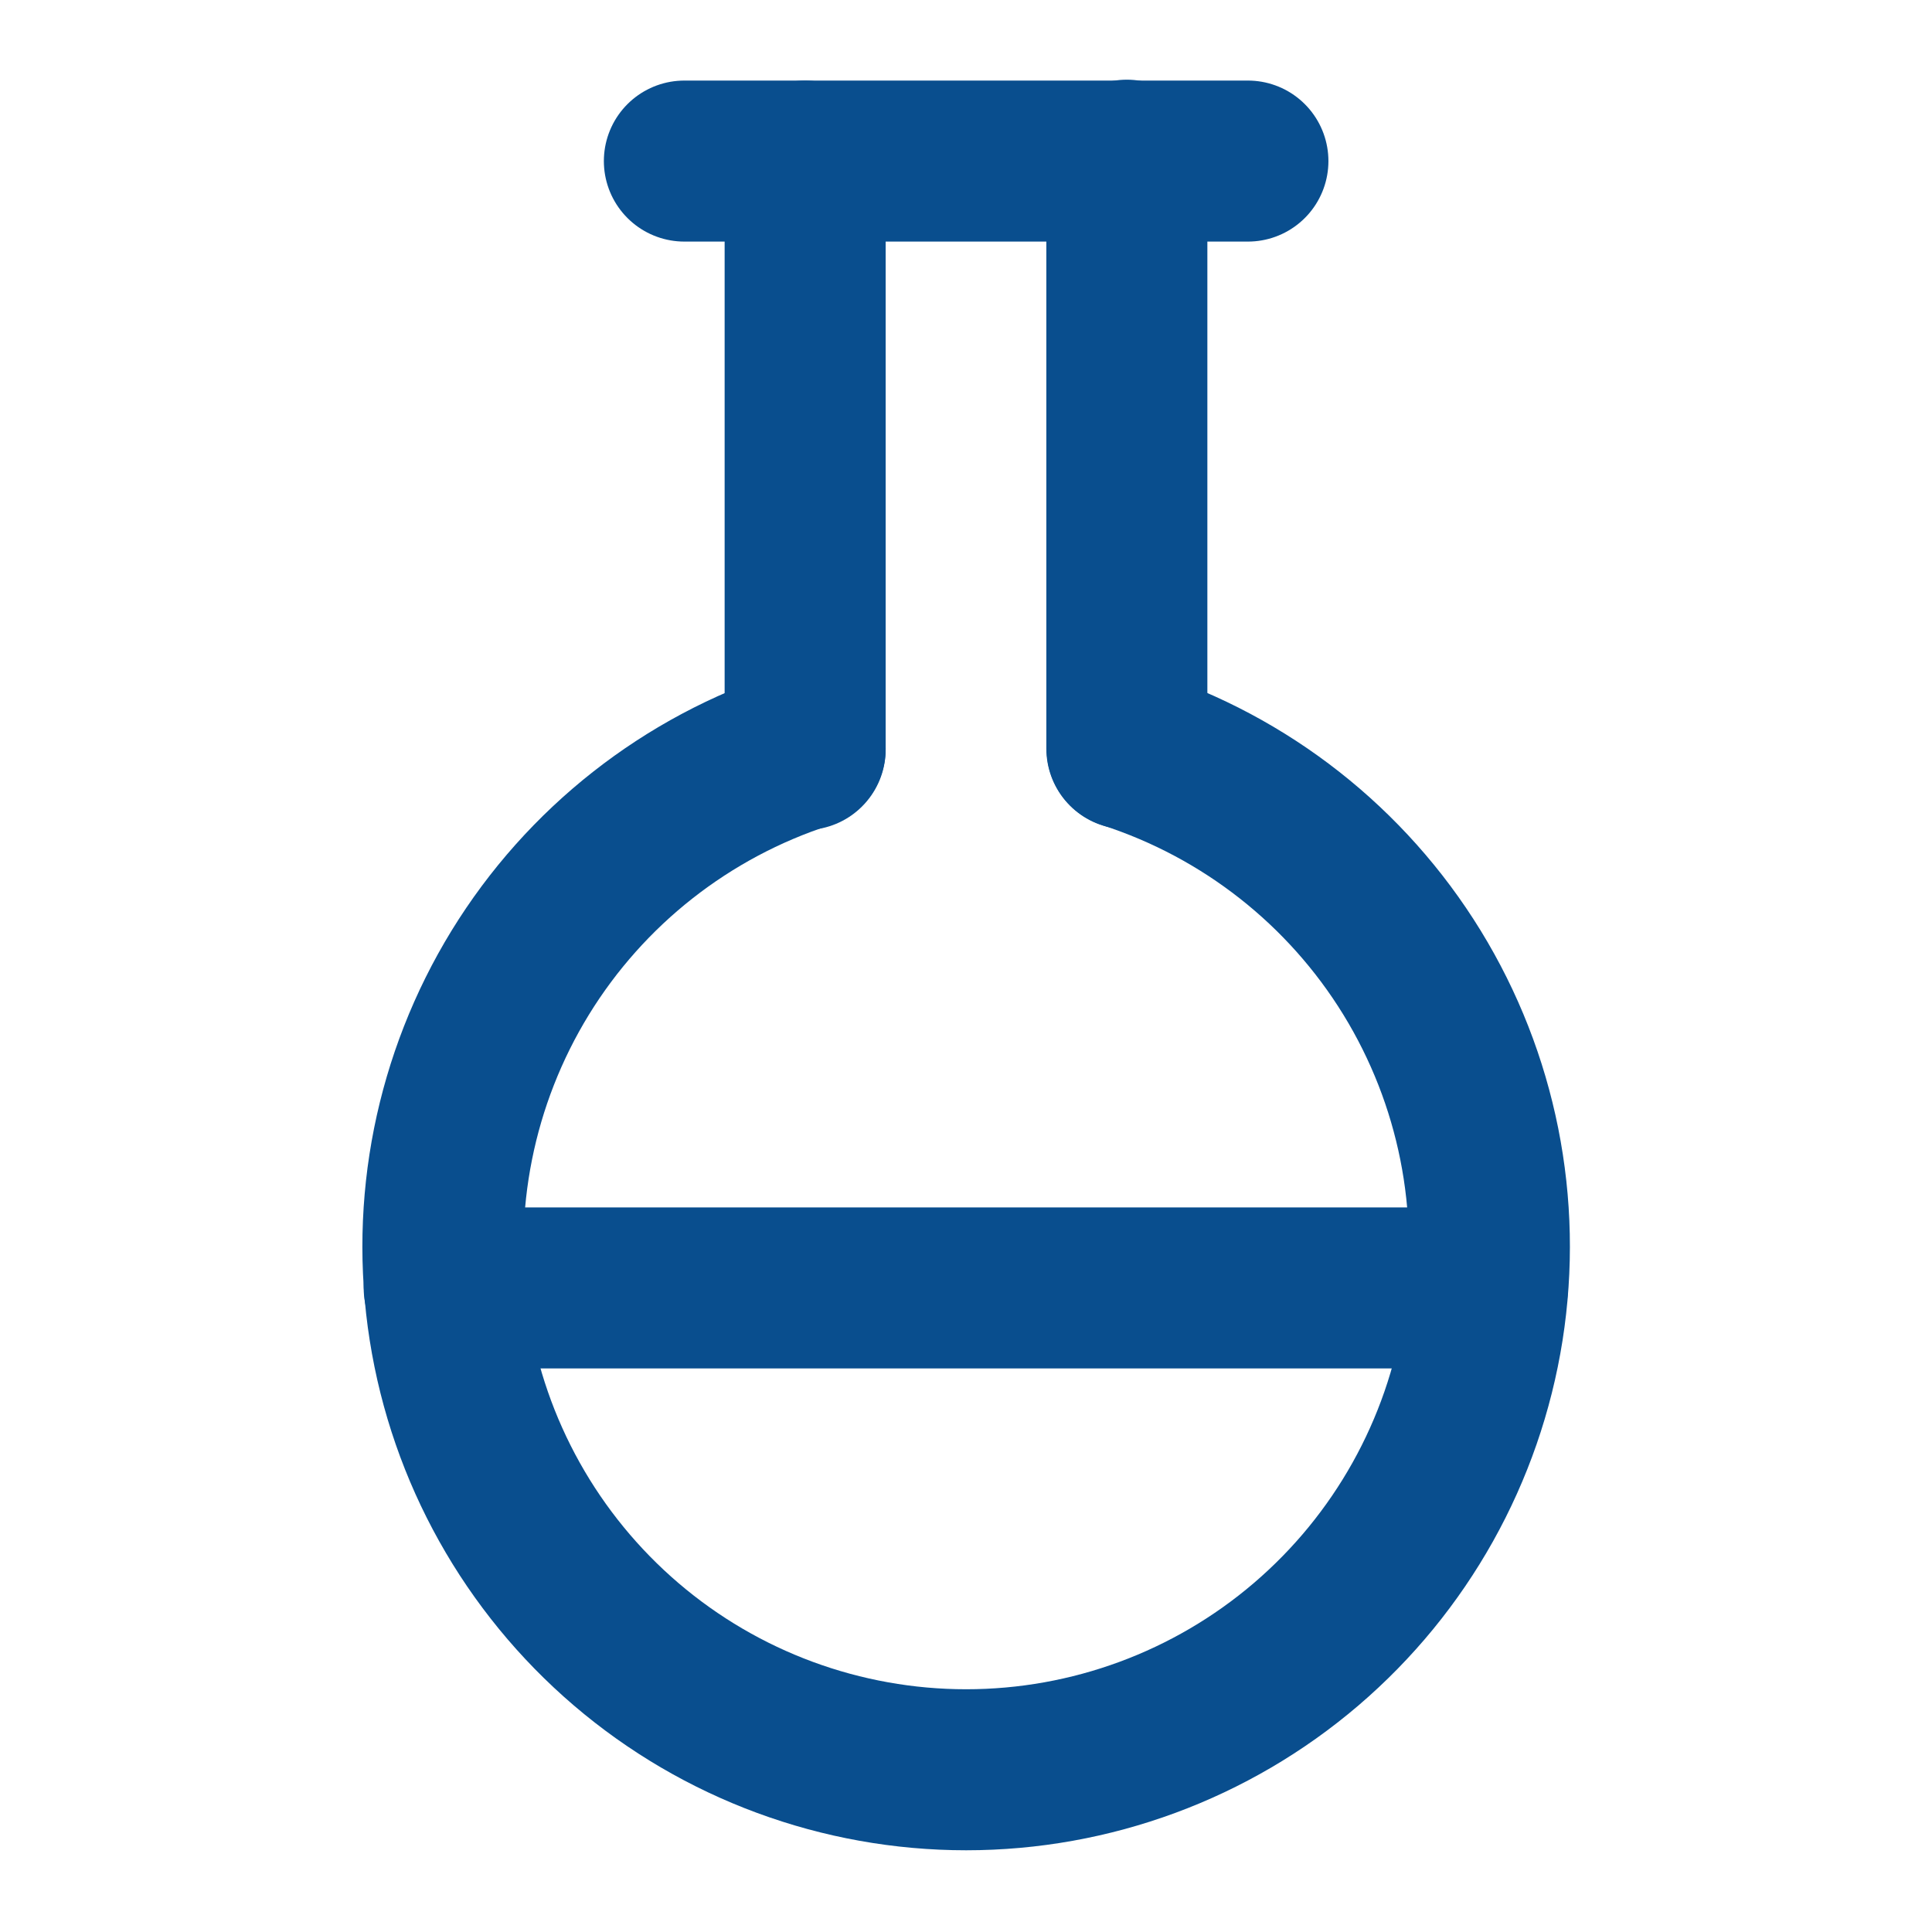
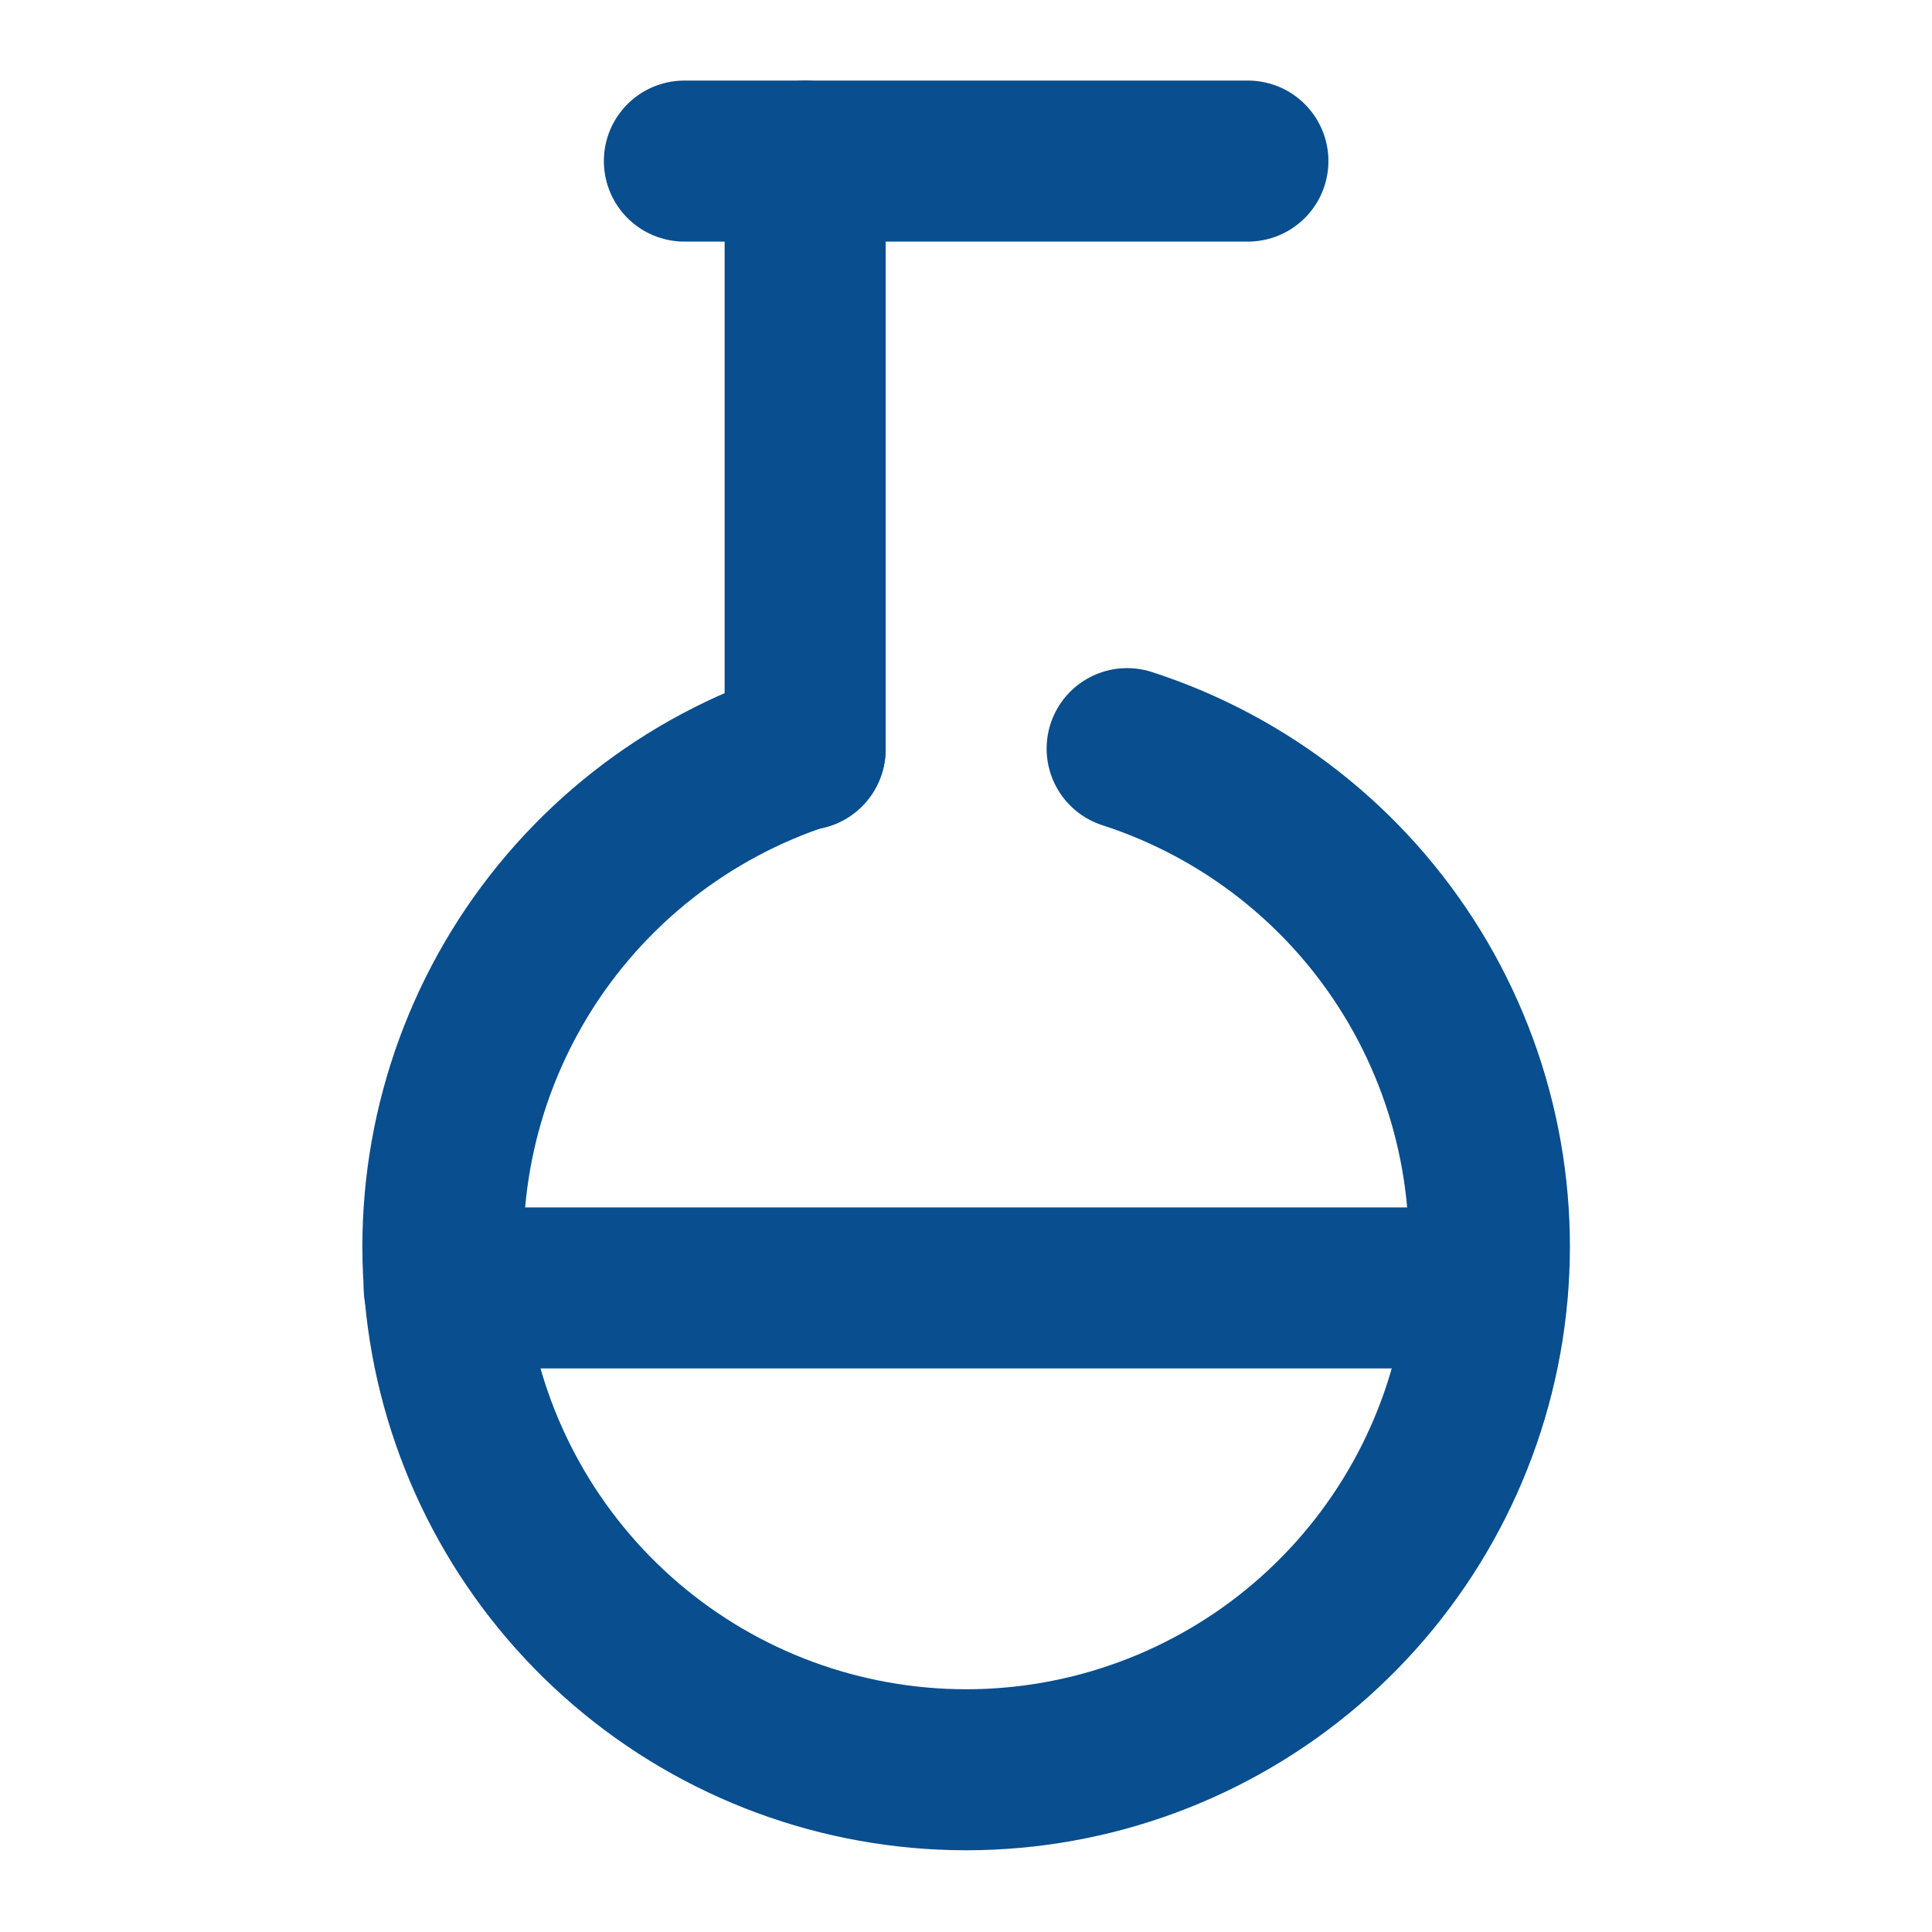
<svg xmlns="http://www.w3.org/2000/svg" width="35" height="35" viewBox="0 0 35 35" fill="none">
  <g id="SVG">
    <path id="Vector" d="M14.586 2.918V13.578" stroke="#094E8E" stroke-width="2.917" stroke-linecap="round" stroke-linejoin="round" />
-     <path id="Vector_2" d="M20.414 13.563V2.902" stroke="#094E8E" stroke-width="2.917" stroke-linecap="round" stroke-linejoin="round" />
    <path id="Vector_3" d="M12.398 2.918H22.607" stroke="#094E8E" stroke-width="2.917" stroke-linecap="round" stroke-linejoin="round" />
    <path id="Vector_4" d="M20.419 13.562C22.568 14.257 24.398 15.696 25.58 17.62C26.762 19.545 27.218 21.828 26.866 24.058C26.514 26.289 25.378 28.32 23.661 29.788C21.945 31.255 19.761 32.061 17.503 32.061C15.245 32.061 13.06 31.255 11.344 29.788C9.627 28.32 8.491 26.289 8.139 24.058C7.787 21.828 8.244 19.545 9.425 17.62C10.607 15.696 12.437 14.257 14.586 13.562" stroke="#094E8E" stroke-width="2.917" stroke-linecap="round" stroke-linejoin="round" />
    <path id="Vector_5" d="M8.047 23.332H26.947" stroke="#094E8E" stroke-width="2.917" stroke-linecap="round" stroke-linejoin="round" />
  </g>
</svg>